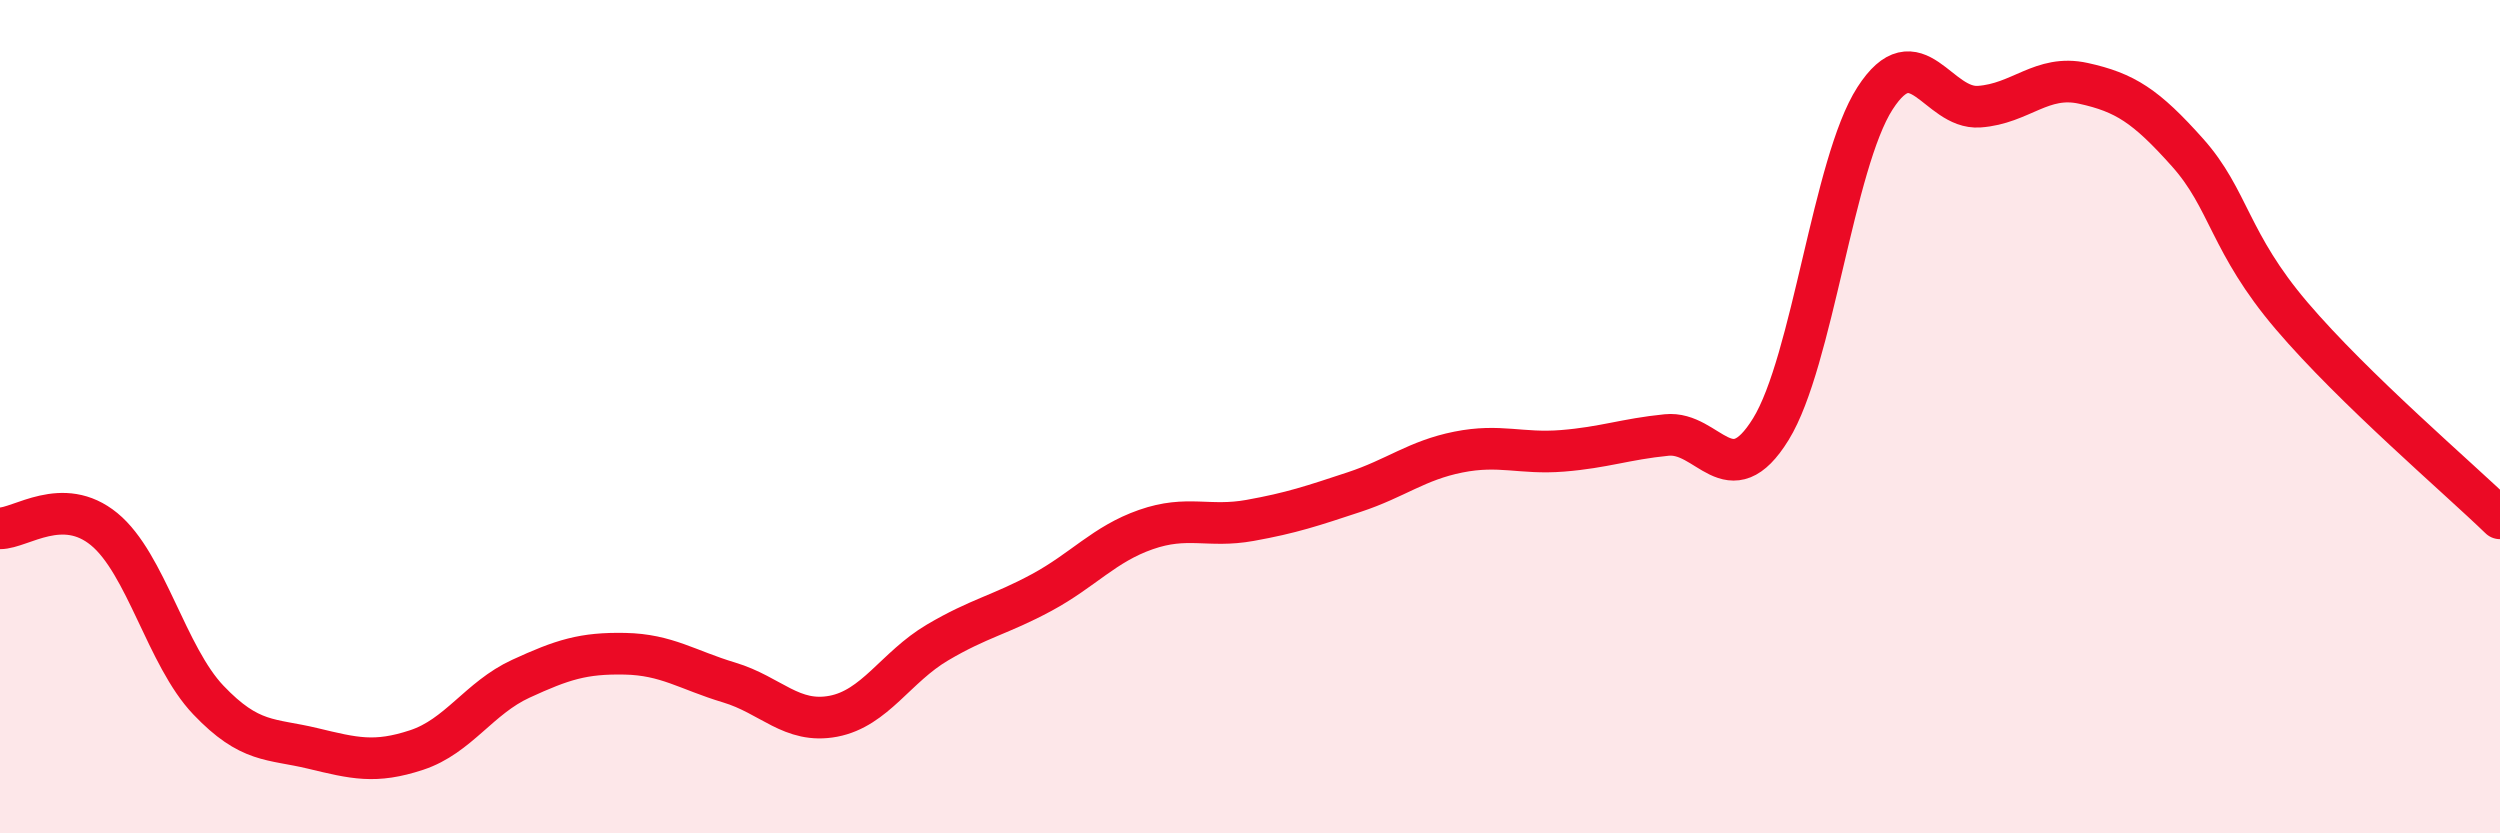
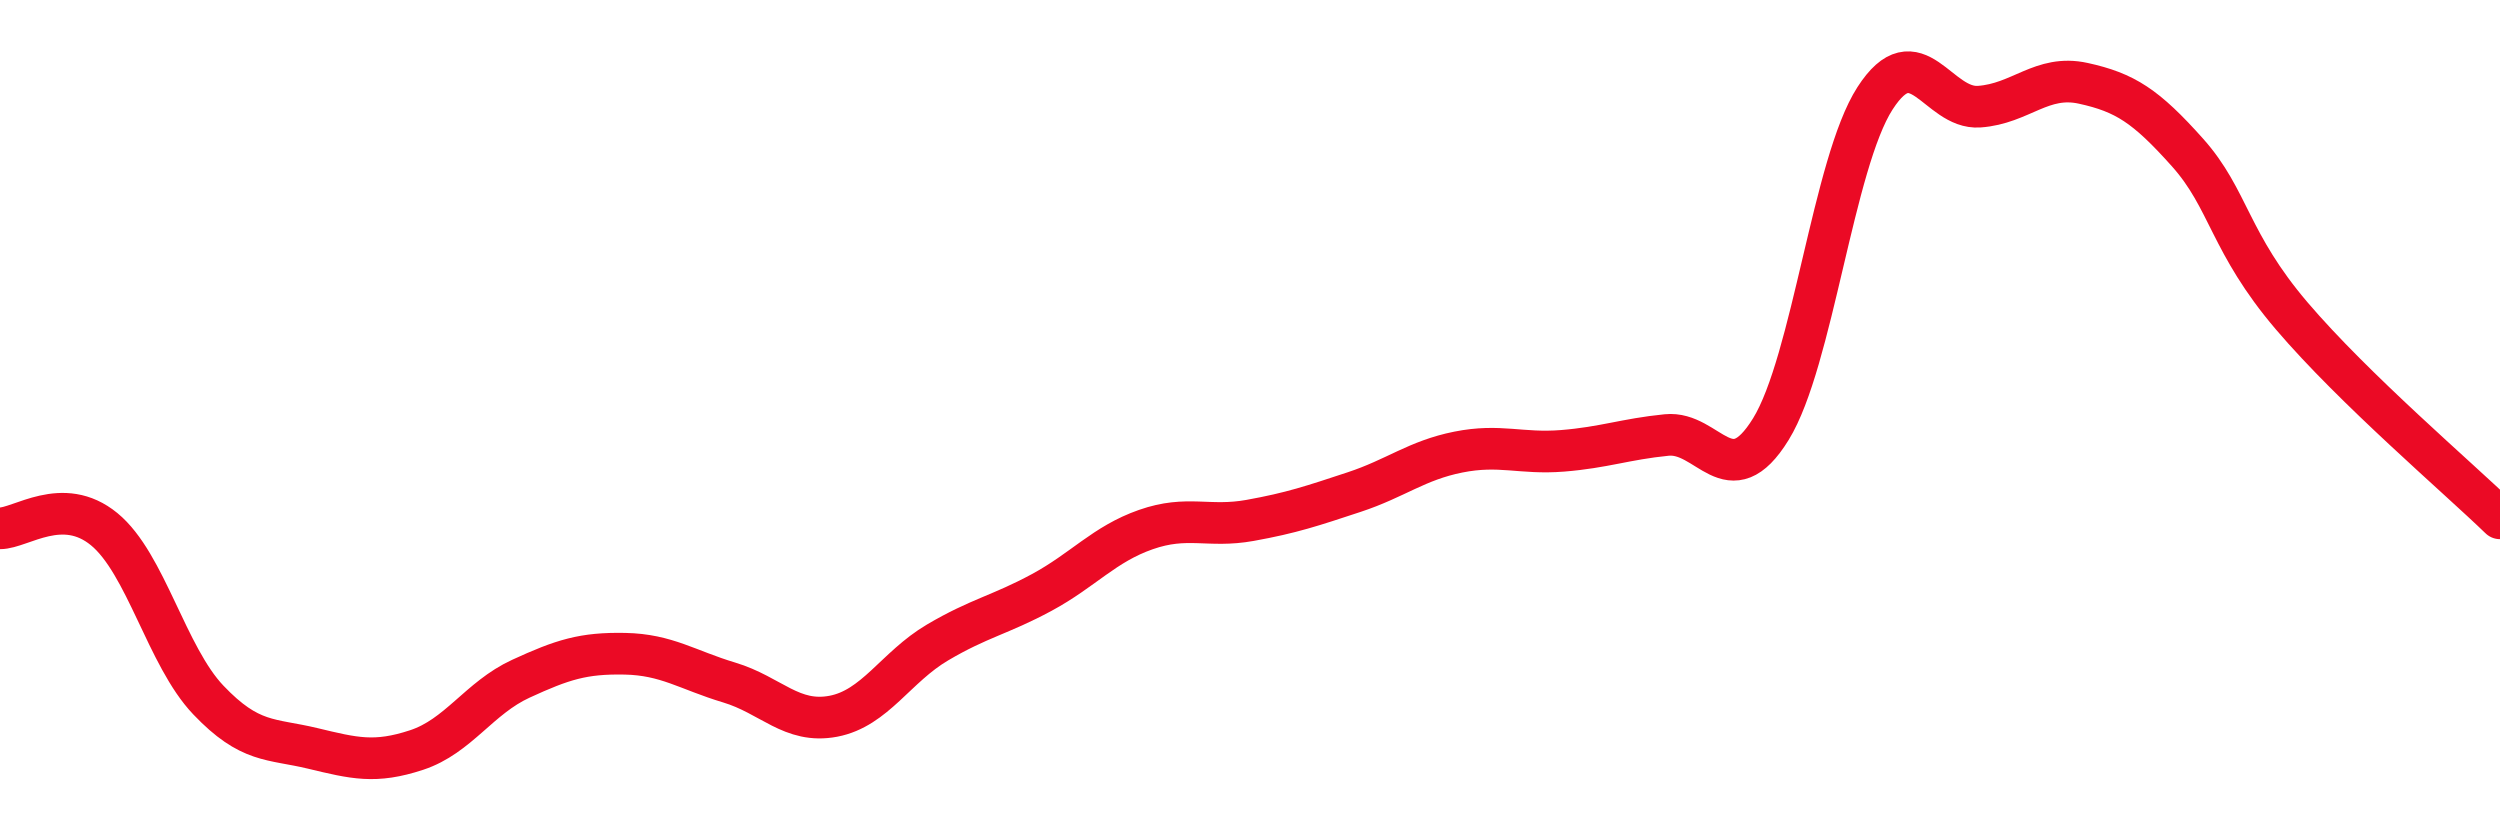
<svg xmlns="http://www.w3.org/2000/svg" width="60" height="20" viewBox="0 0 60 20">
-   <path d="M 0,12.68 C 0.5,12.68 1.5,11.88 2.5,12.7 C 3.5,13.52 4,15.75 5,16.8 C 6,17.85 6.5,17.72 7.5,17.96 C 8.5,18.2 9,18.33 10,18 C 11,17.67 11.5,16.75 12.5,16.29 C 13.5,15.83 14,15.67 15,15.69 C 16,15.71 16.5,16.08 17.5,16.38 C 18.5,16.68 19,17.38 20,17.19 C 21,17 21.5,16.01 22.5,15.42 C 23.5,14.83 24,14.76 25,14.22 C 26,13.68 26.5,13.06 27.5,12.71 C 28.5,12.36 29,12.67 30,12.49 C 31,12.31 31.5,12.14 32.5,11.81 C 33.5,11.48 34,11.05 35,10.85 C 36,10.65 36.5,10.9 37.5,10.82 C 38.5,10.74 39,10.54 40,10.44 C 41,10.34 41.5,11.92 42.5,10.3 C 43.5,8.68 44,3.91 45,2.36 C 46,0.81 46.5,2.63 47.5,2.56 C 48.5,2.49 49,1.78 50,2 C 51,2.22 51.5,2.54 52.5,3.66 C 53.5,4.78 53.5,5.82 55,7.58 C 56.5,9.34 59,11.47 60,12.44L60 20L0 20Z" fill="#EB0A25" opacity="0.1" stroke-linecap="round" stroke-linejoin="round" />
  <path d="M 0,12.68 C 0.5,12.68 1.5,11.88 2.5,12.7 C 3.5,13.52 4,15.75 5,16.8 C 6,17.85 6.5,17.72 7.5,17.96 C 8.5,18.2 9,18.33 10,18 C 11,17.67 11.5,16.75 12.5,16.29 C 13.5,15.83 14,15.67 15,15.69 C 16,15.71 16.5,16.08 17.5,16.38 C 18.5,16.68 19,17.38 20,17.19 C 21,17 21.5,16.01 22.5,15.42 C 23.5,14.83 24,14.76 25,14.22 C 26,13.68 26.5,13.06 27.5,12.71 C 28.5,12.36 29,12.67 30,12.49 C 31,12.31 31.5,12.14 32.5,11.81 C 33.5,11.48 34,11.05 35,10.85 C 36,10.65 36.5,10.9 37.5,10.82 C 38.5,10.74 39,10.54 40,10.44 C 41,10.34 41.5,11.92 42.5,10.3 C 43.5,8.68 44,3.91 45,2.36 C 46,0.81 46.5,2.63 47.5,2.56 C 48.5,2.49 49,1.78 50,2 C 51,2.22 51.5,2.54 52.5,3.66 C 53.5,4.78 53.5,5.82 55,7.58 C 56.5,9.34 59,11.47 60,12.44" stroke="#EB0A25" stroke-width="1" fill="none" stroke-linecap="round" stroke-linejoin="round" />
</svg>